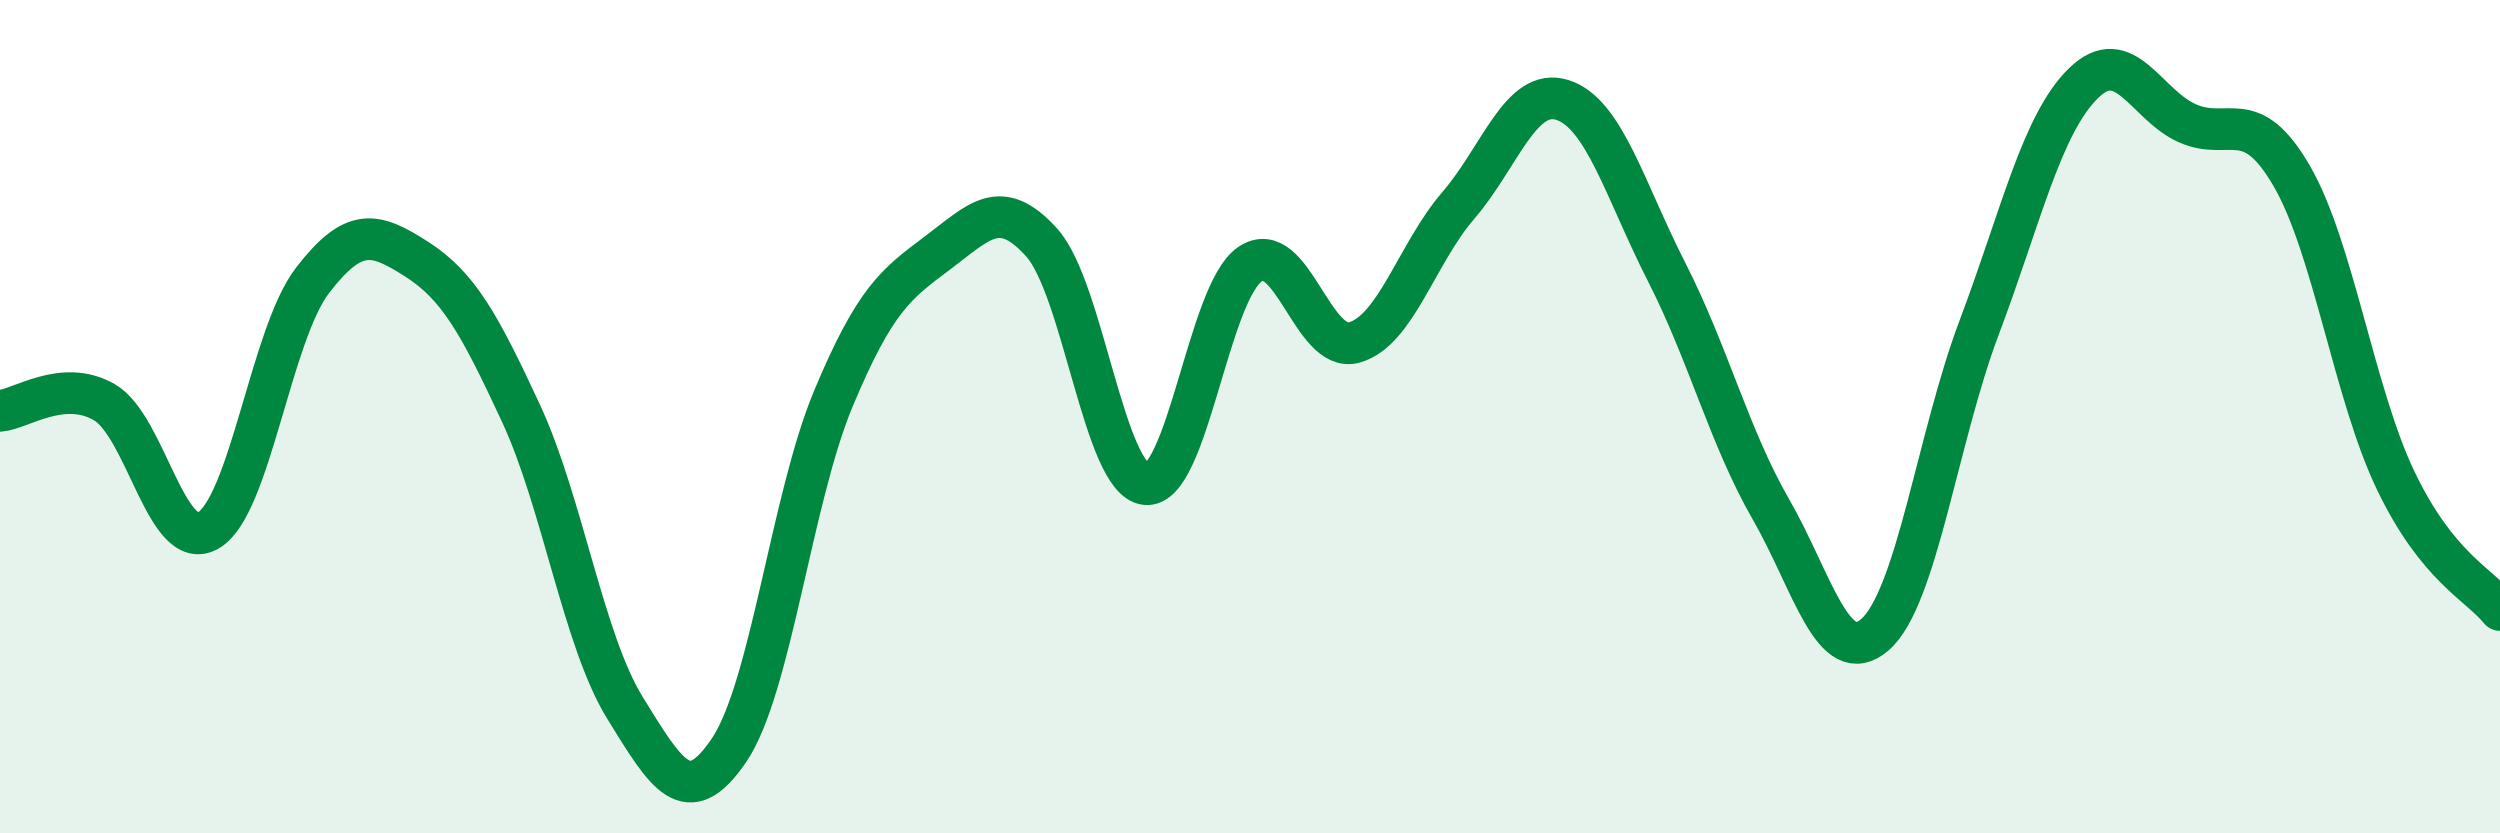
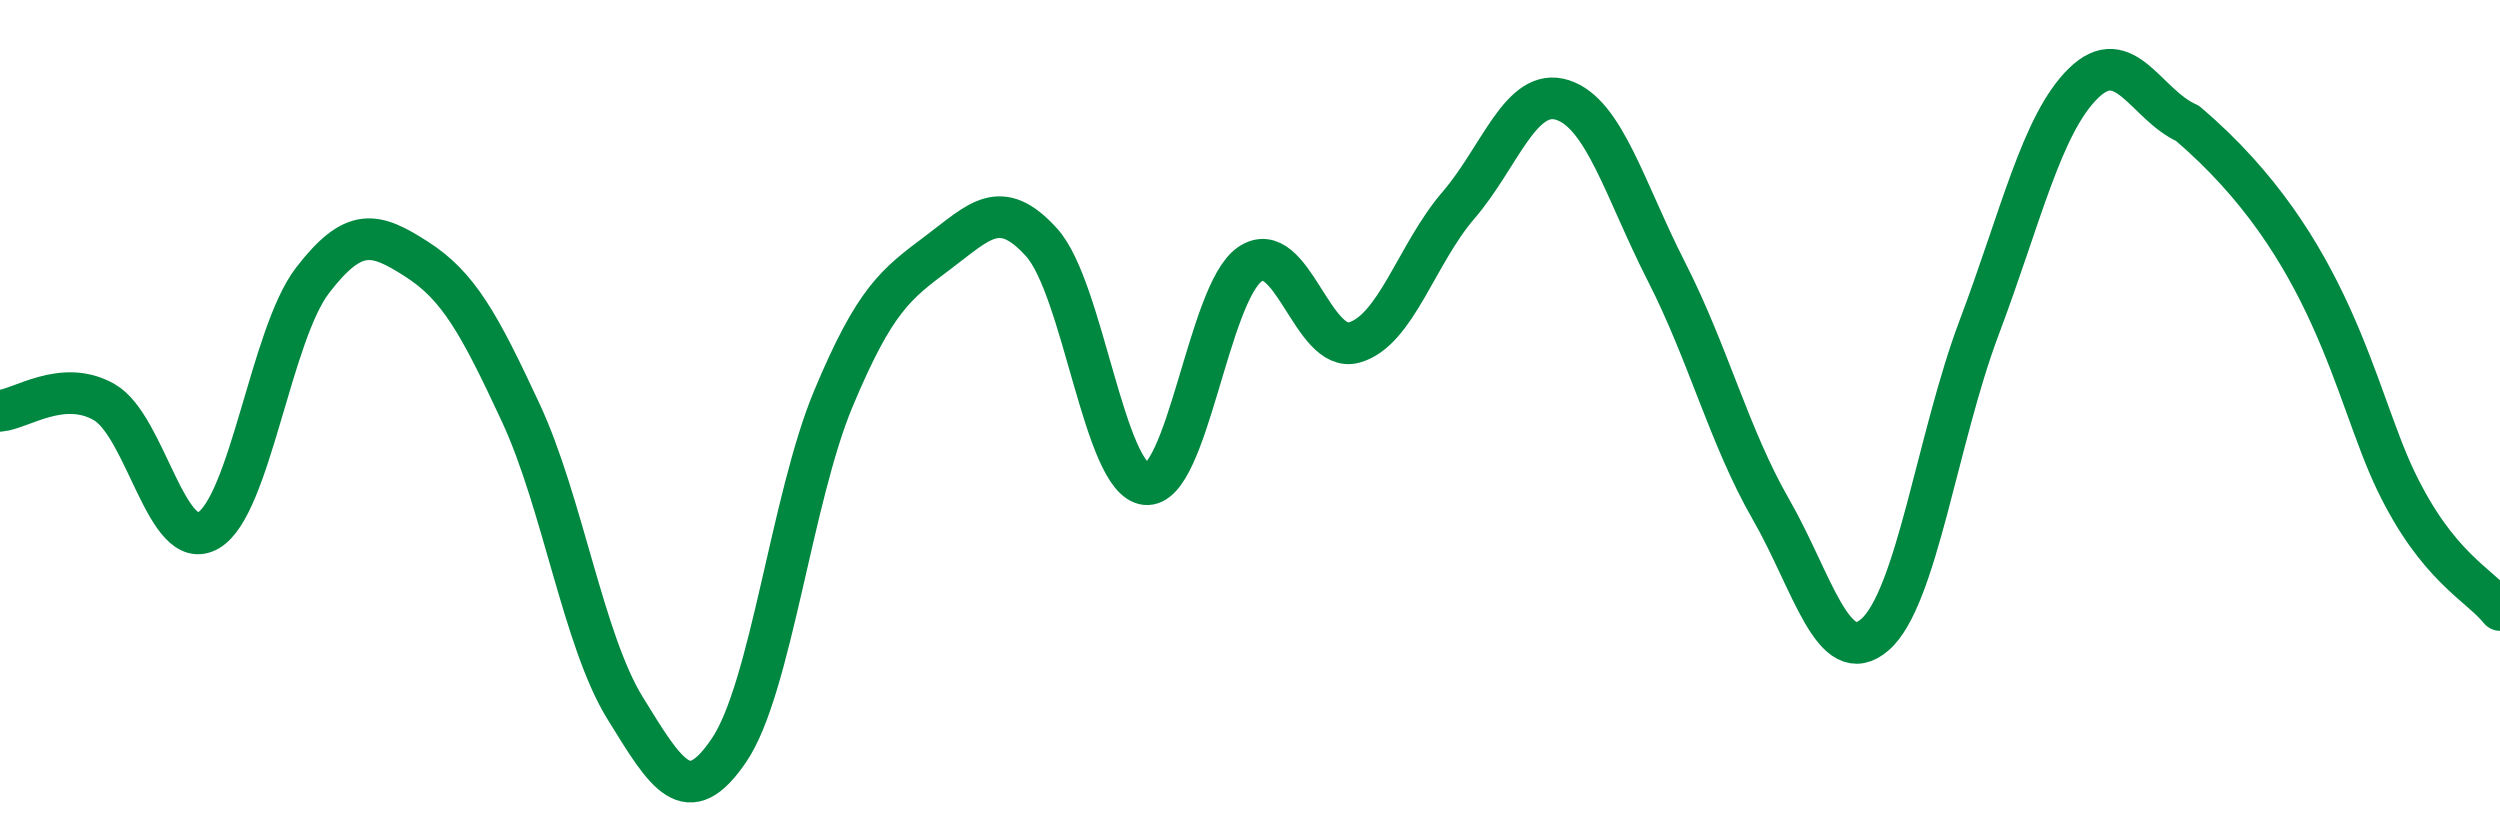
<svg xmlns="http://www.w3.org/2000/svg" width="60" height="20" viewBox="0 0 60 20">
-   <path d="M 0,9.86 C 0.5,9.82 1.5,9.08 2.5,9.65 C 3.5,10.22 4,13.31 5,12.73 C 6,12.15 6.5,8.03 7.5,6.73 C 8.5,5.43 9,5.58 10,6.22 C 11,6.86 11.5,7.76 12.5,9.91 C 13.5,12.06 14,15.37 15,16.99 C 16,18.61 16.5,19.48 17.5,18 C 18.5,16.52 19,11.96 20,9.57 C 21,7.18 21.5,6.82 22.5,6.07 C 23.5,5.32 24,4.71 25,5.82 C 26,6.93 26.5,11.52 27.5,11.62 C 28.5,11.72 29,7.02 30,6.34 C 31,5.66 31.5,8.5 32.5,8.22 C 33.5,7.94 34,6.09 35,4.93 C 36,3.77 36.5,2.08 37.5,2.4 C 38.5,2.72 39,4.57 40,6.53 C 41,8.49 41.5,10.48 42.5,12.22 C 43.5,13.96 44,16.1 45,15.23 C 46,14.36 46.5,10.51 47.5,7.86 C 48.5,5.21 49,2.98 50,2 C 51,1.02 51.5,2.52 52.5,2.96 C 53.5,3.4 54,2.5 55,4.22 C 56,5.94 56.5,9.46 57.5,11.54 C 58.5,13.62 59.5,14.02 60,14.64L60 20L0 20Z" fill="#008740" opacity="0.1" stroke-linecap="round" stroke-linejoin="round" />
-   <path d="M 0,9.86 C 0.5,9.82 1.5,9.08 2.5,9.65 C 3.5,10.22 4,13.31 5,12.73 C 6,12.15 6.5,8.03 7.5,6.73 C 8.5,5.43 9,5.58 10,6.22 C 11,6.86 11.5,7.76 12.5,9.91 C 13.5,12.06 14,15.37 15,16.99 C 16,18.61 16.5,19.48 17.5,18 C 18.5,16.52 19,11.96 20,9.57 C 21,7.18 21.5,6.82 22.5,6.07 C 23.5,5.32 24,4.71 25,5.82 C 26,6.93 26.5,11.52 27.5,11.62 C 28.5,11.72 29,7.02 30,6.34 C 31,5.66 31.5,8.5 32.5,8.22 C 33.5,7.94 34,6.09 35,4.93 C 36,3.77 36.5,2.08 37.5,2.4 C 38.5,2.72 39,4.57 40,6.53 C 41,8.49 41.5,10.48 42.5,12.22 C 43.5,13.96 44,16.1 45,15.23 C 46,14.36 46.5,10.51 47.5,7.86 C 48.5,5.21 49,2.98 50,2 C 51,1.02 51.5,2.52 52.5,2.96 C 53.5,3.4 54,2.5 55,4.22 C 56,5.94 56.5,9.46 57.5,11.54 C 58.5,13.62 59.5,14.02 60,14.64" stroke="#008740" stroke-width="1" fill="none" stroke-linecap="round" stroke-linejoin="round" />
+   <path d="M 0,9.86 C 0.5,9.82 1.5,9.08 2.5,9.65 C 3.5,10.22 4,13.31 5,12.73 C 6,12.15 6.5,8.03 7.5,6.73 C 8.5,5.43 9,5.58 10,6.22 C 11,6.86 11.5,7.76 12.5,9.91 C 13.5,12.06 14,15.37 15,16.99 C 16,18.61 16.5,19.48 17.5,18 C 18.5,16.52 19,11.96 20,9.57 C 21,7.18 21.5,6.82 22.5,6.07 C 23.5,5.32 24,4.71 25,5.82 C 26,6.93 26.5,11.52 27.5,11.62 C 28.5,11.72 29,7.02 30,6.34 C 31,5.66 31.5,8.5 32.5,8.22 C 33.5,7.94 34,6.09 35,4.93 C 36,3.77 36.5,2.08 37.5,2.4 C 38.5,2.72 39,4.57 40,6.53 C 41,8.49 41.5,10.48 42.5,12.22 C 43.5,13.96 44,16.1 45,15.23 C 46,14.36 46.5,10.51 47.5,7.86 C 48.5,5.21 49,2.98 50,2 C 51,1.02 51.5,2.52 52.5,2.96 C 56,5.94 56.5,9.46 57.5,11.54 C 58.5,13.62 59.5,14.02 60,14.64" stroke="#008740" stroke-width="1" fill="none" stroke-linecap="round" stroke-linejoin="round" />
</svg>